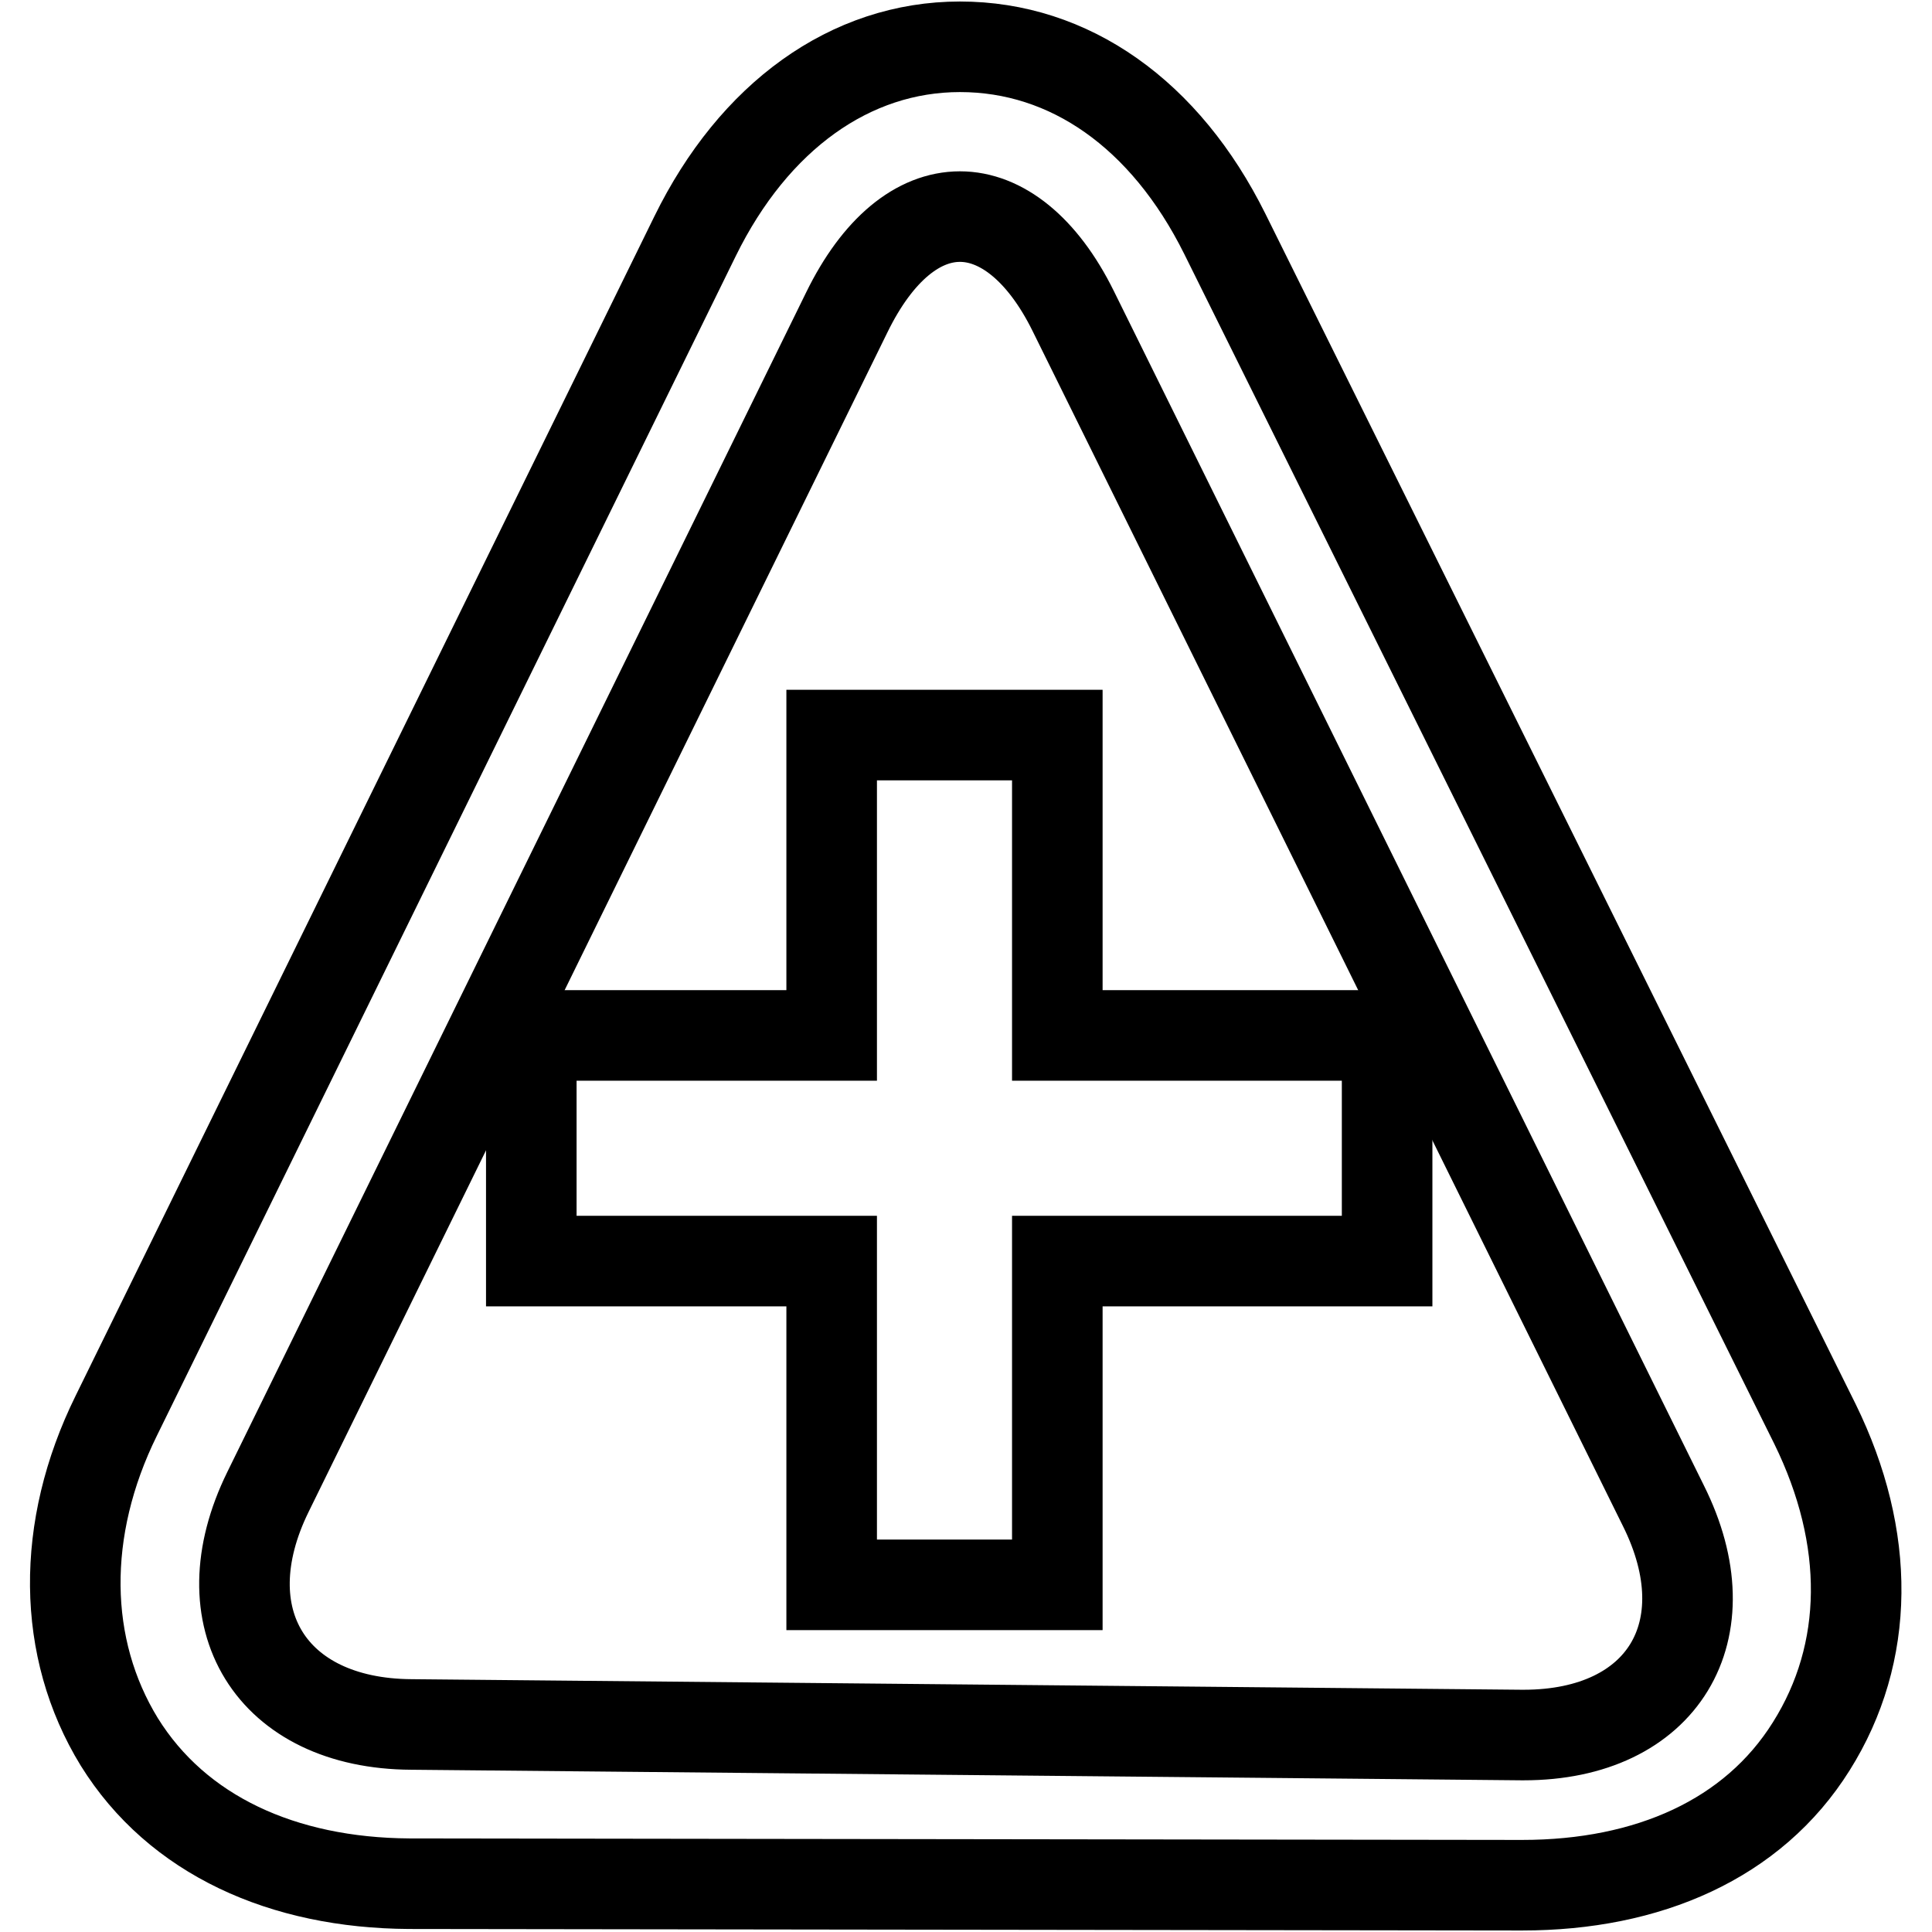
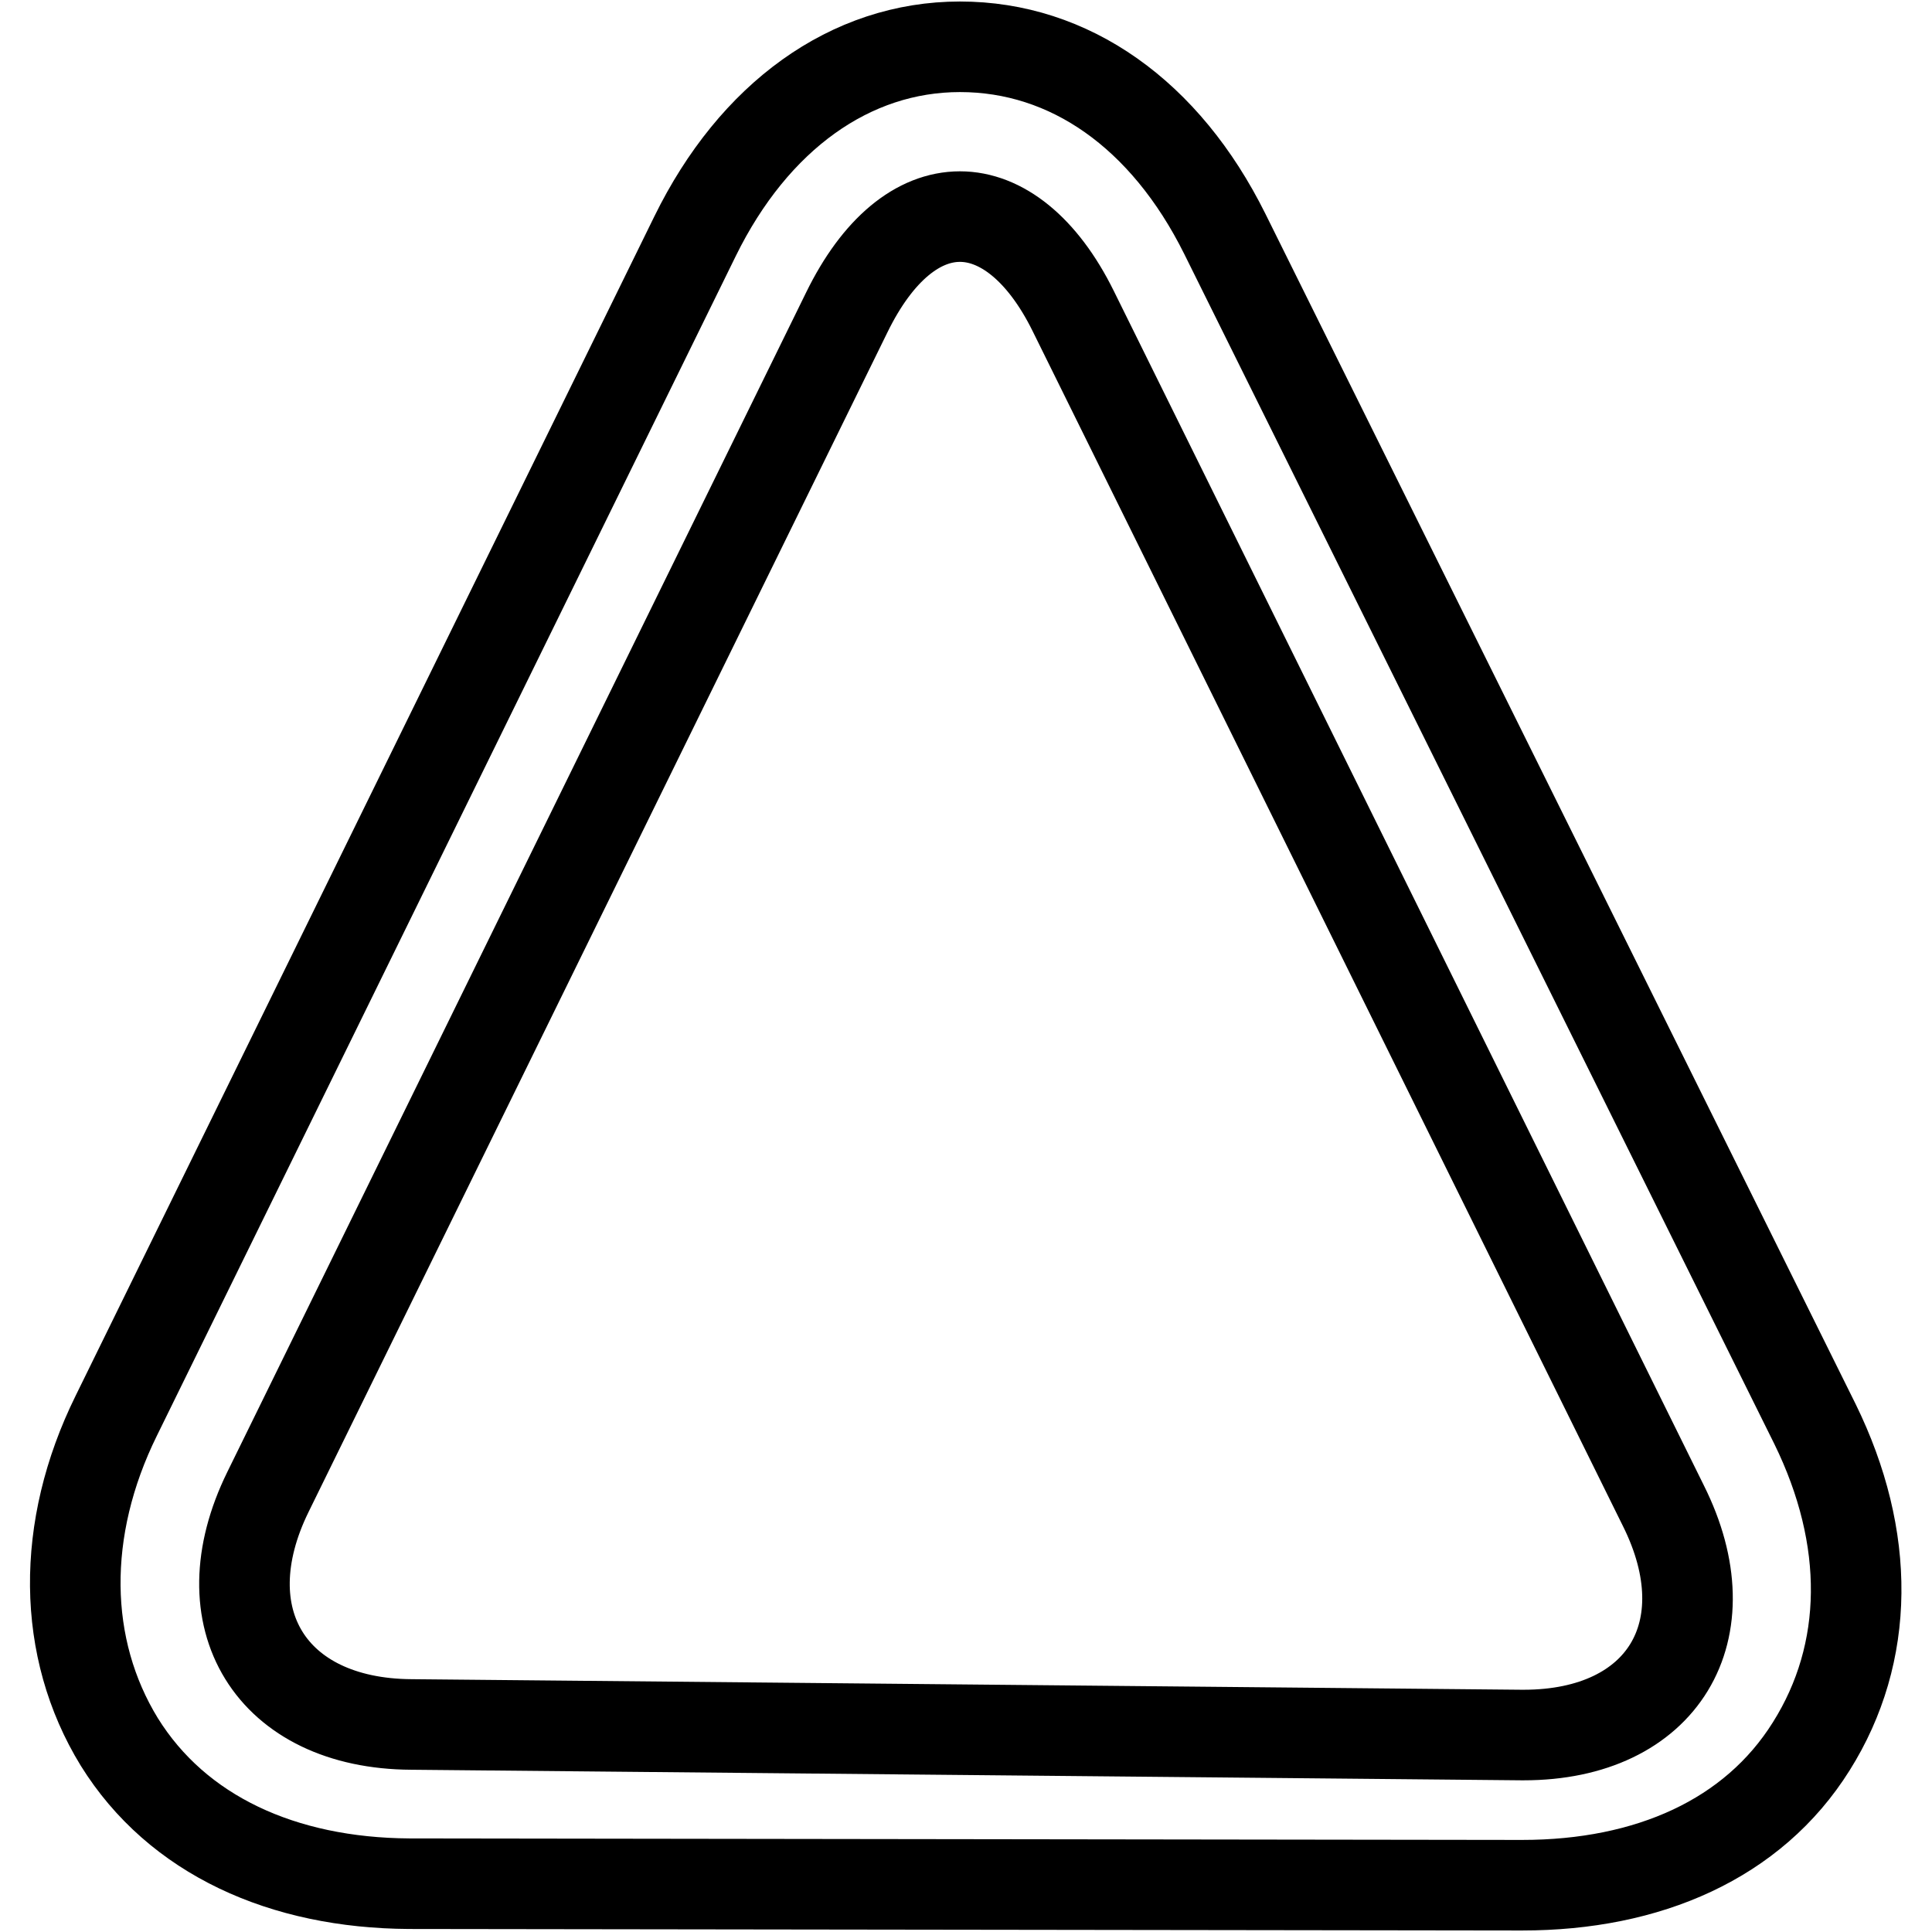
<svg xmlns="http://www.w3.org/2000/svg" version="1.1" x="0px" y="0px" viewBox="0 0 256 256" enable-background="new 0 0 256 256" xml:space="preserve">
  <g>
    <g>
-       <path stroke-width="12" fill-opacity="0" stroke="#000000" d="M140.1,97.4h-29.9v39.8H70.4v29.9h39.8V210h29.9v-42.9h43.7v-29.9h-43.7V97.4z" />
      <path stroke-width="12" fill-opacity="0" stroke="#000000" d="M240.5,188.7L162.3,31c-7.9-15.9-20.6-24.8-35.1-24.8l0,0c-14.5,0-27.3,9.2-35.1,25.1L15.4,187.6c-7.4,15-7.2,30.8,0.4,43.2c7.7,12.4,21.7,18.7,38.4,18.8l147.1,0.2h0.4c16.7,0,30.6-6.1,38.3-18.4C247.8,219,247.9,203.8,240.5,188.7z M201.9,229.9c-0.1,0-0.2,0-0.3,0l-147.1-1.4c-18.6-0.1-27.2-14.1-19-30.8l76.7-156.3c4.1-8.4,9.5-12.7,15-12.7c5.4,0,10.9,4.2,15,12.5l78.2,158.3C228.7,216.1,220.3,229.9,201.9,229.9z" />
    </g>
  </g>
</svg>